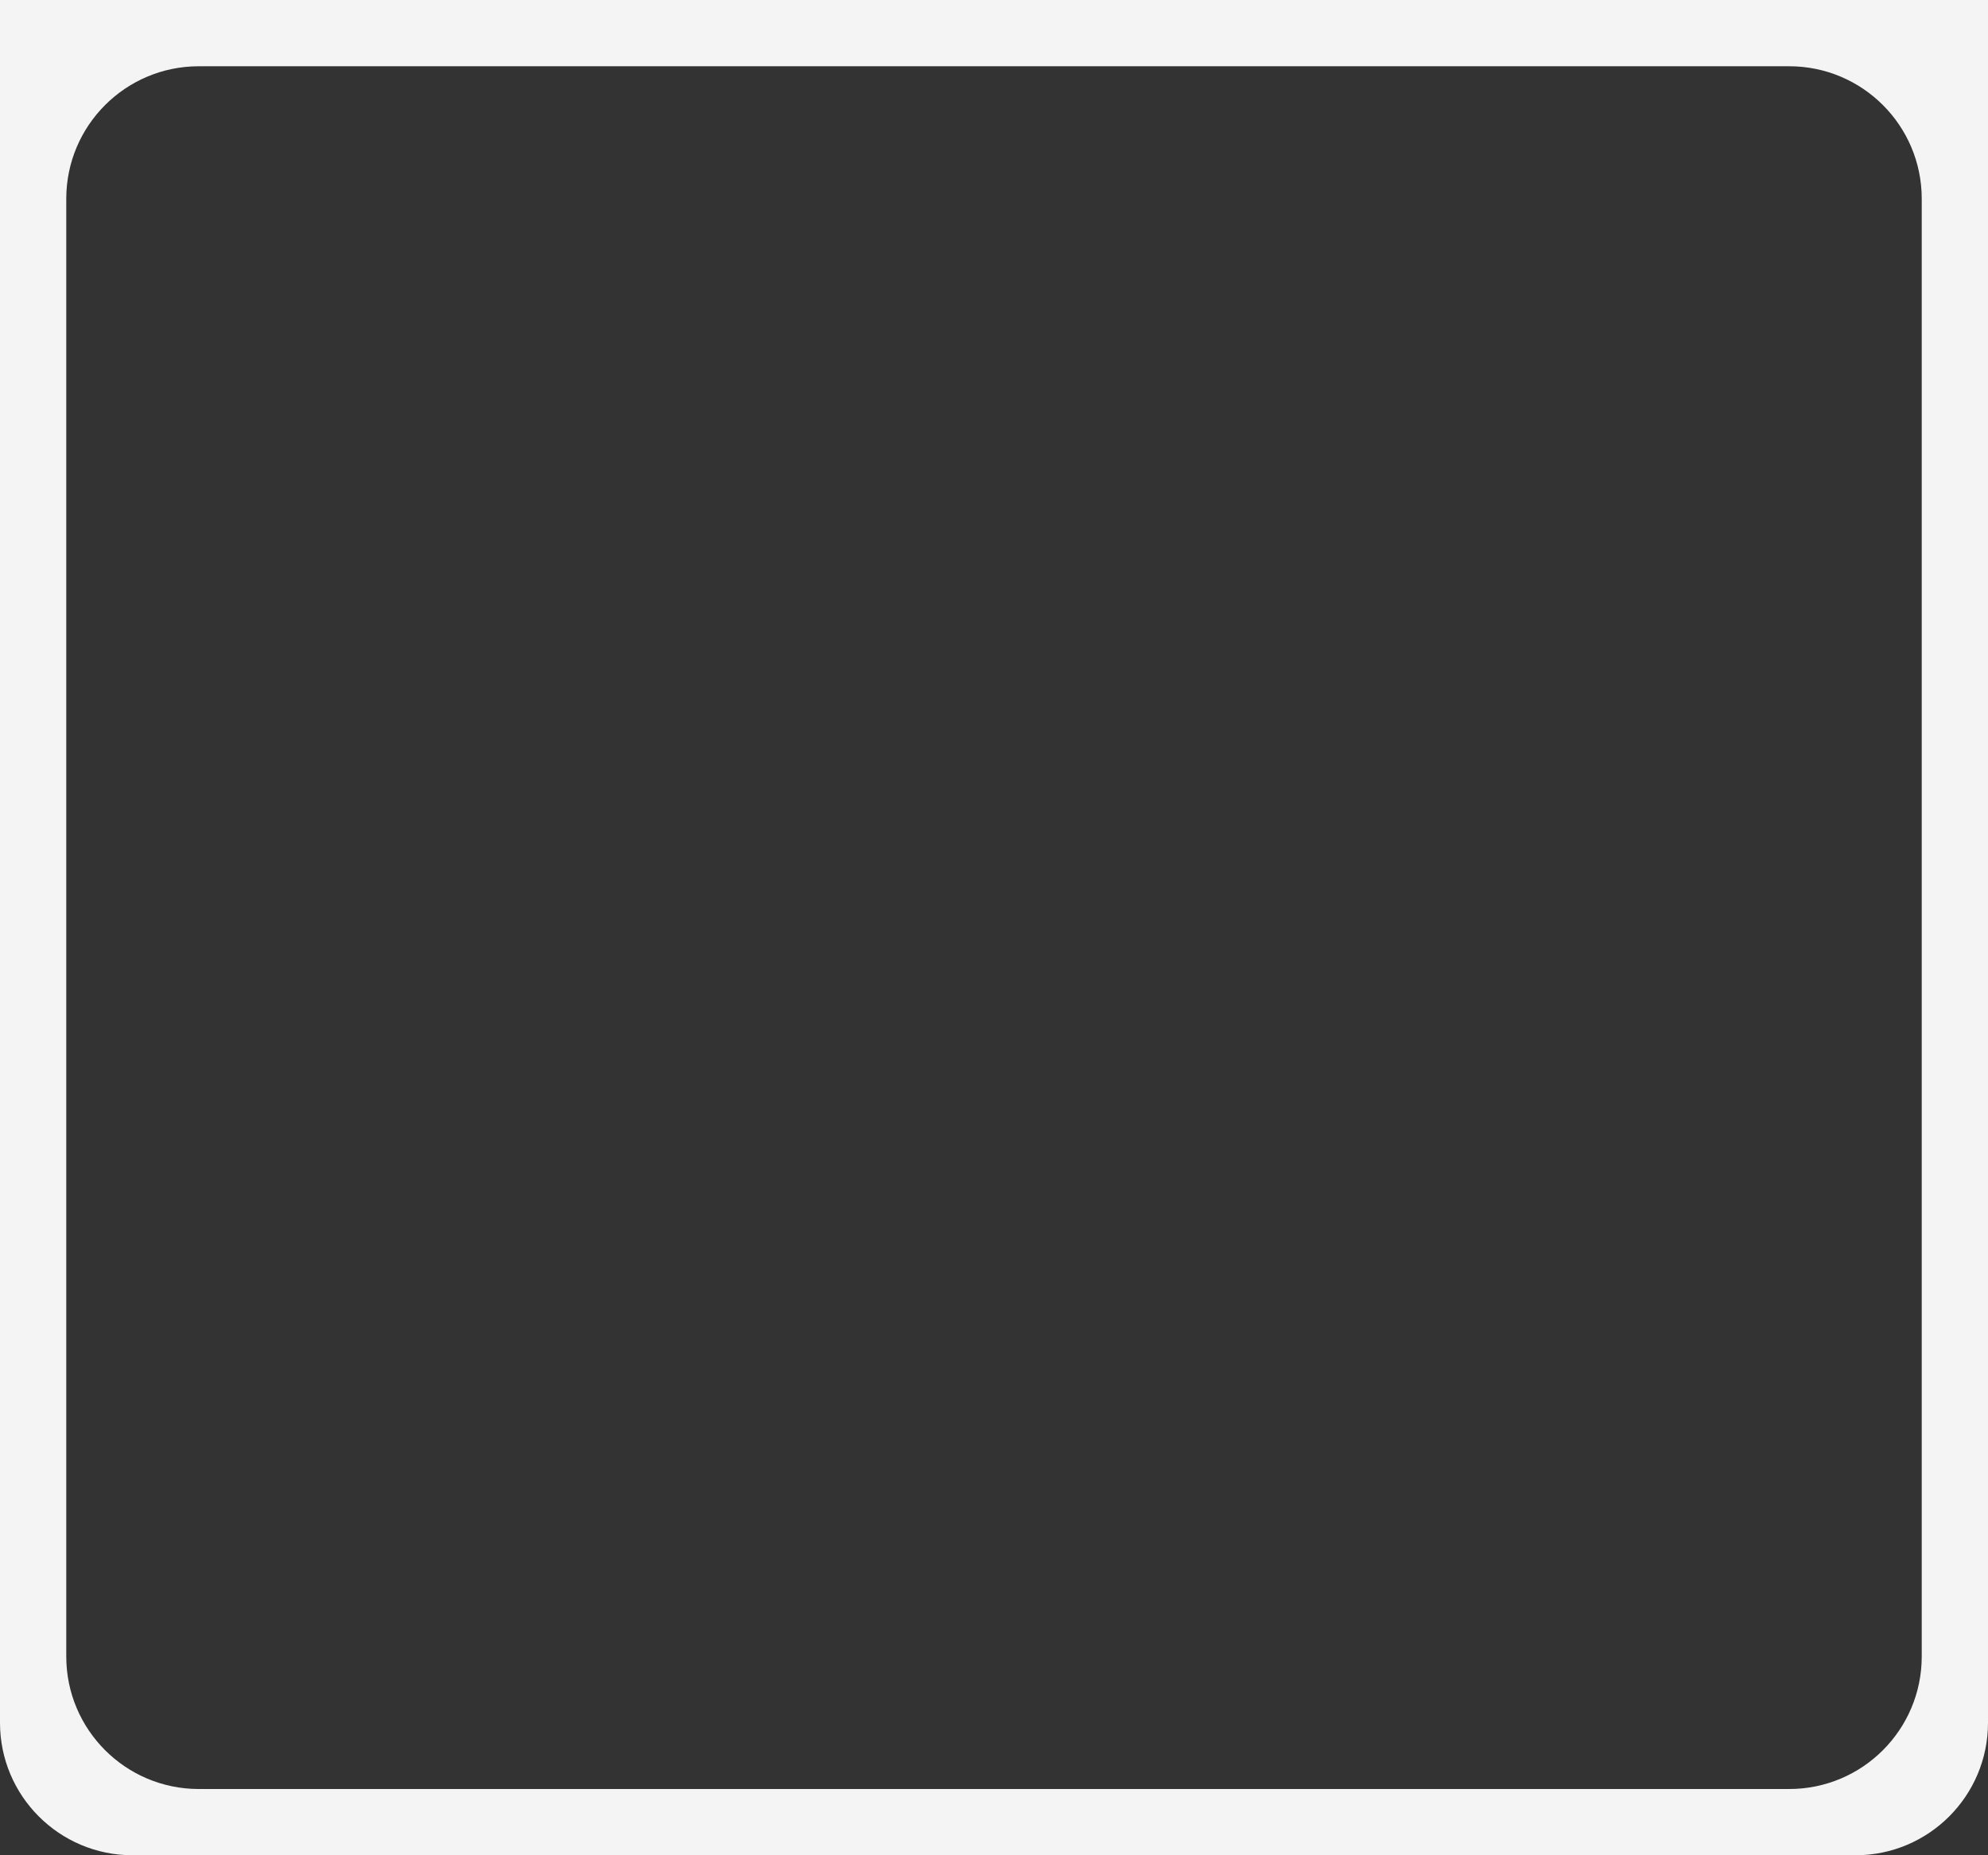
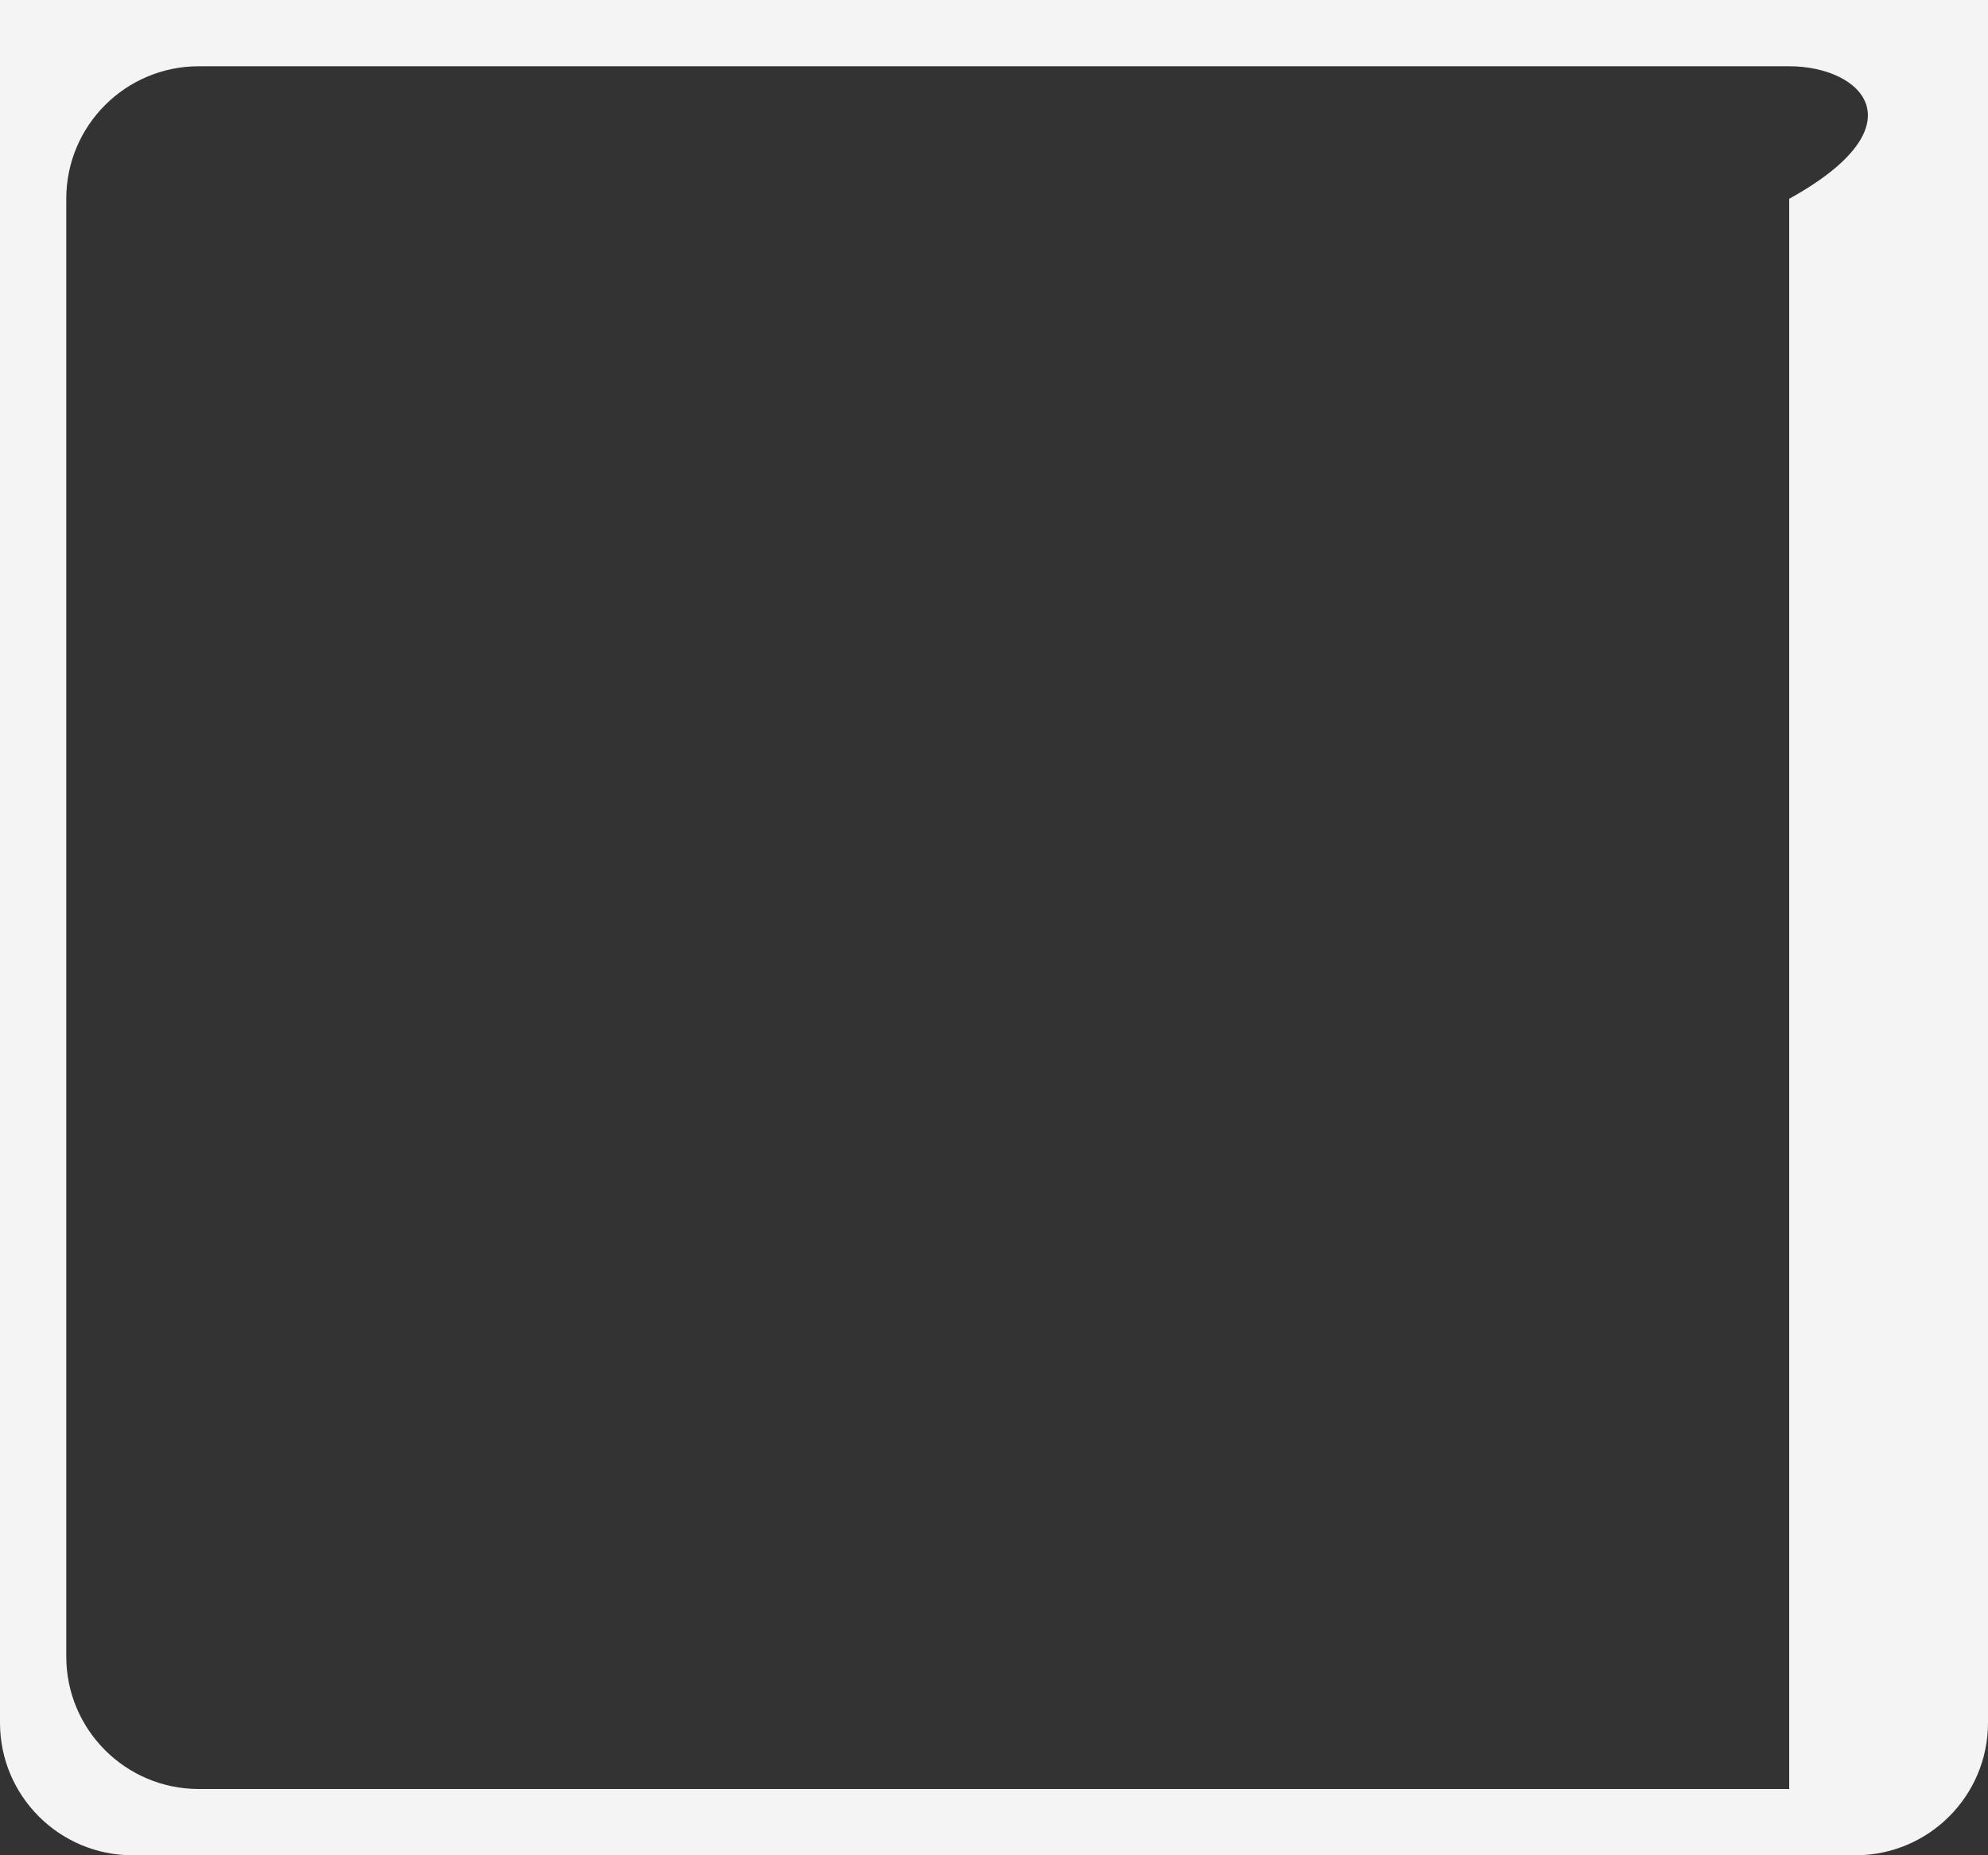
<svg xmlns="http://www.w3.org/2000/svg" width="300" height="280" viewBox="0 0 300 280" fill="none">
  <rect x="0" y="0" width="300" height="280" fill="#333333" stroke="none" />
-   <path fill-rule="evenodd" clip-rule="evenodd" d="M300 0H0V260C0 271.046 8.954 280 20 280H280C291.046 280 300 271.046 300 260V0ZM30 10C18.954 10 10 18.954 10 30V250C10 261.046 18.954 270 30 270H270C281.046 270 290 261.046 290 250V30C290 18.954 281.046 10 270 10H30Z" fill="#F4F4F4" />
+   <path fill-rule="evenodd" clip-rule="evenodd" d="M300 0H0V260C0 271.046 8.954 280 20 280H280C291.046 280 300 271.046 300 260V0ZM30 10C18.954 10 10 18.954 10 30V250C10 261.046 18.954 270 30 270H270V30C290 18.954 281.046 10 270 10H30Z" fill="#F4F4F4" />
</svg>